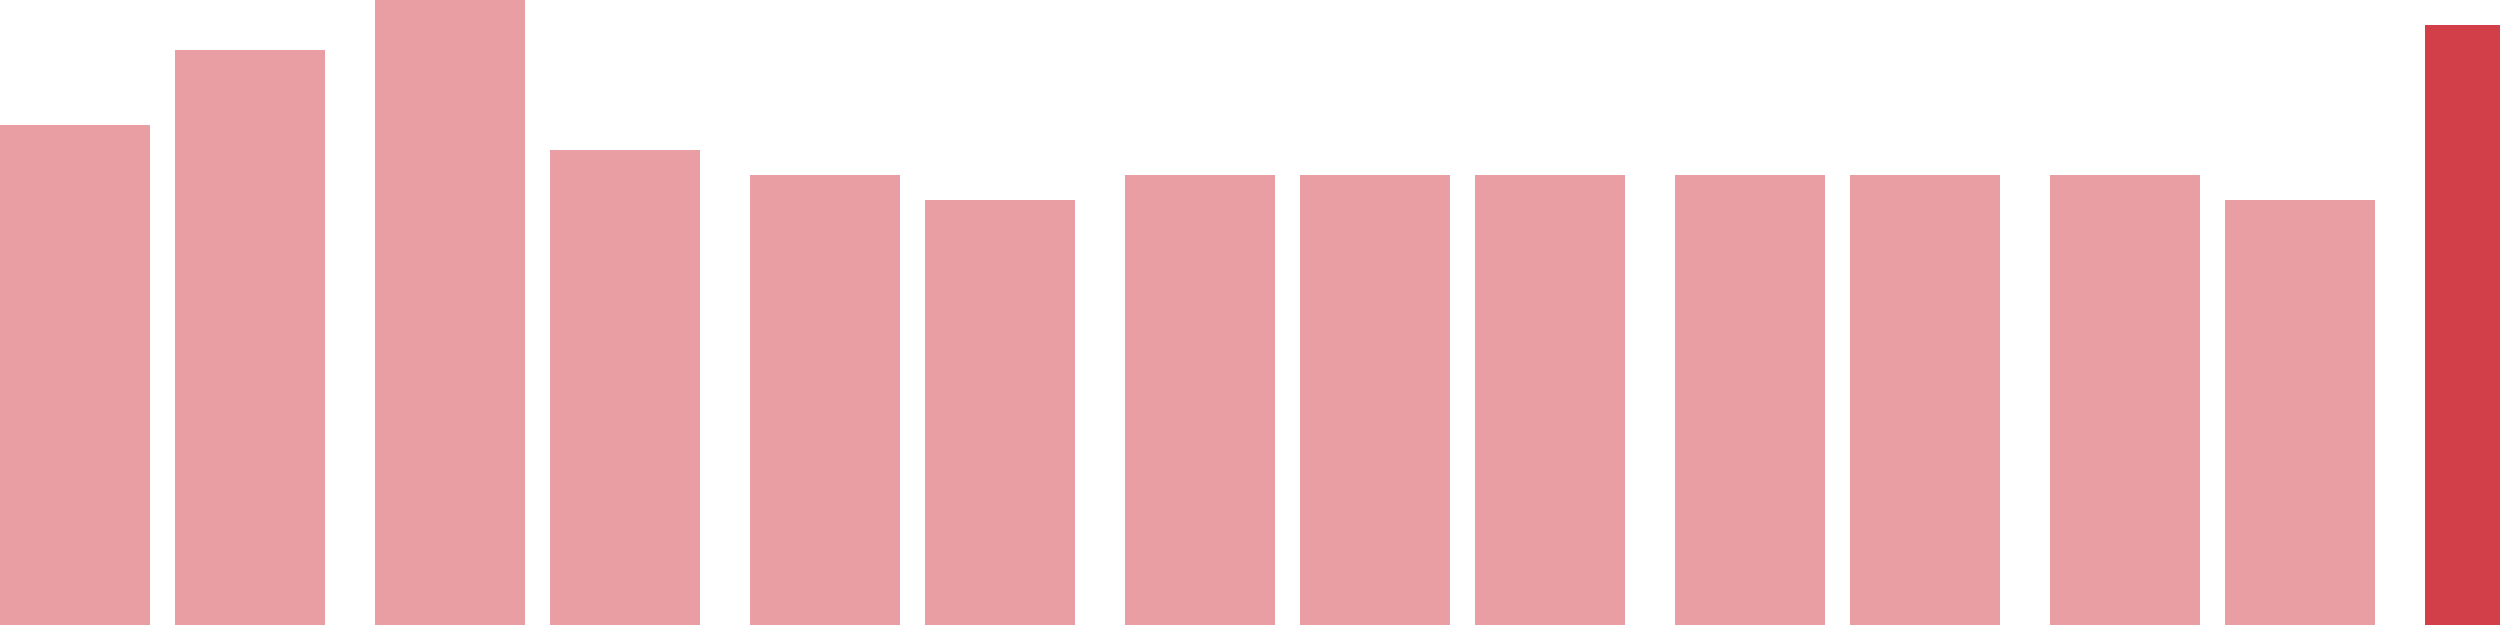
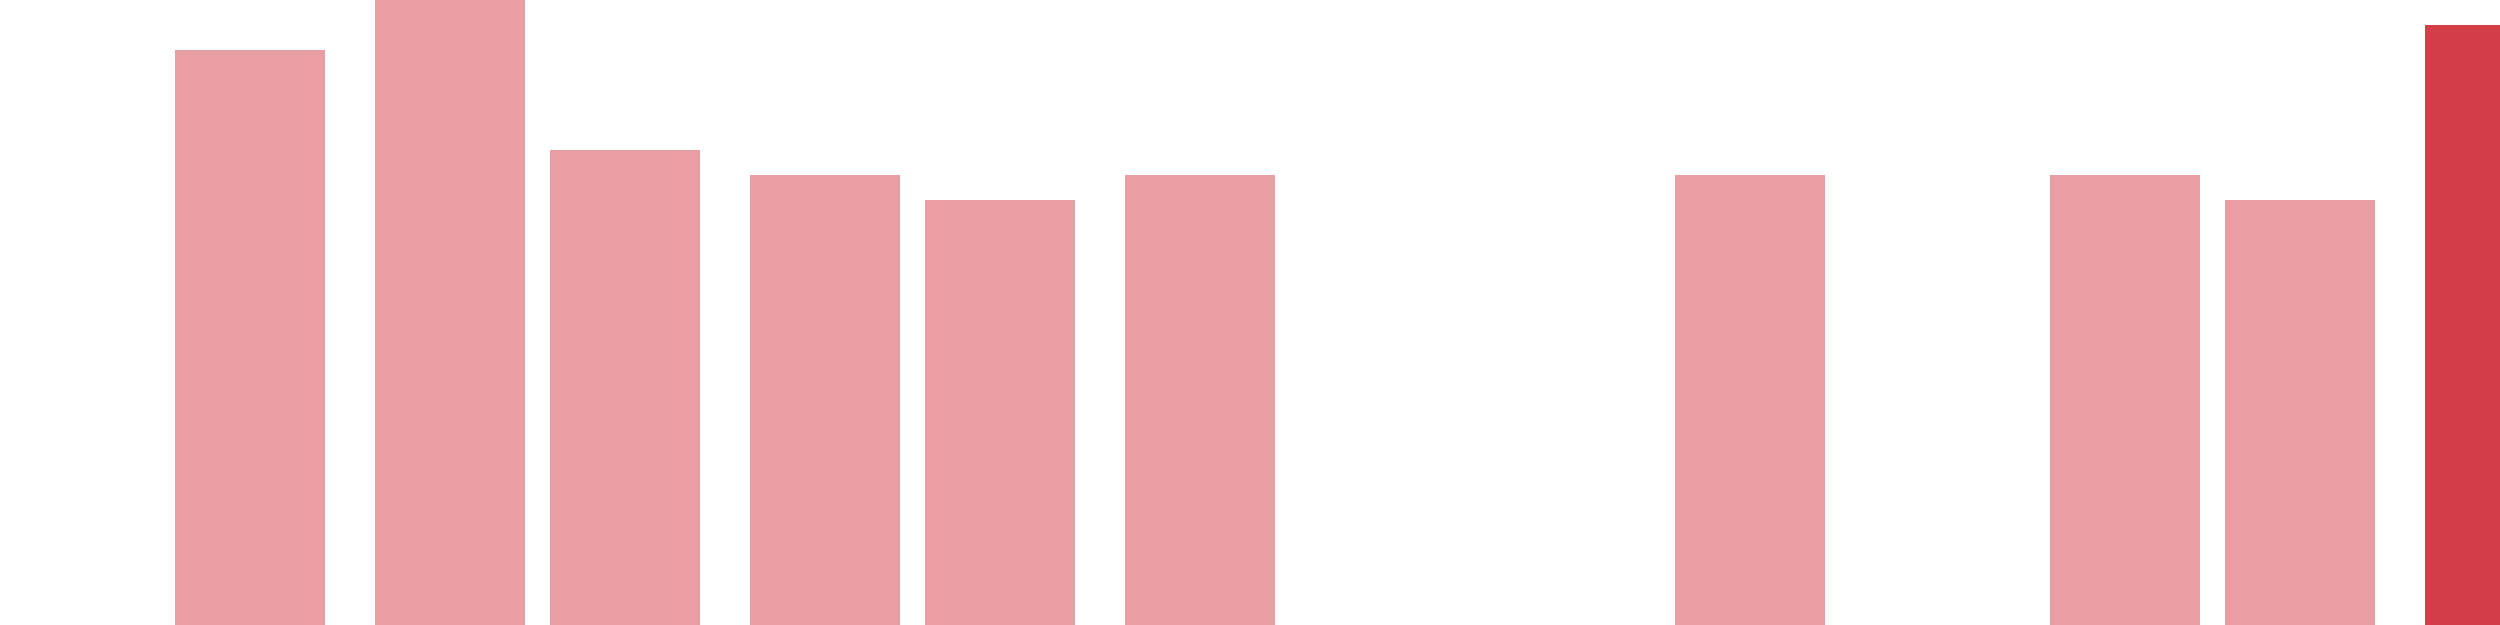
<svg xmlns="http://www.w3.org/2000/svg" width="100" height="25" viewBox="0 0 100 25">
-   <rect x="0" y="5" width="6" height="20" fill="rgba(211, 63, 73, 0.5)" />
  <rect x="7" y="2" width="6" height="23" fill="rgba(211, 63, 73, 0.5)" />
  <rect x="15" y="0" width="6" height="25" fill="rgba(211, 63, 73, 0.5)" />
  <rect x="22" y="6" width="6" height="19" fill="rgba(211, 63, 73, 0.5)" />
  <rect x="30" y="7" width="6" height="18" fill="rgba(211, 63, 73, 0.5)" />
  <rect x="37" y="8" width="6" height="17" fill="rgba(211, 63, 73, 0.5)" />
  <rect x="45" y="7" width="6" height="18" fill="rgba(211, 63, 73, 0.5)" />
-   <rect x="52" y="7" width="6" height="18" fill="rgba(211, 63, 73, 0.5)" />
-   <rect x="59" y="7" width="6" height="18" fill="rgba(211, 63, 73, 0.5)" />
  <rect x="67" y="7" width="6" height="18" fill="rgba(211, 63, 73, 0.5)" />
-   <rect x="74" y="7" width="6" height="18" fill="rgba(211, 63, 73, 0.5)" />
  <rect x="82" y="7" width="6" height="18" fill="rgba(211, 63, 73, 0.5)" />
  <rect x="89" y="8" width="6" height="17" fill="rgba(211, 63, 73, 0.5)" />
  <rect x="97" y="1" width="6" height="24" fill="#d33f49" />
</svg>